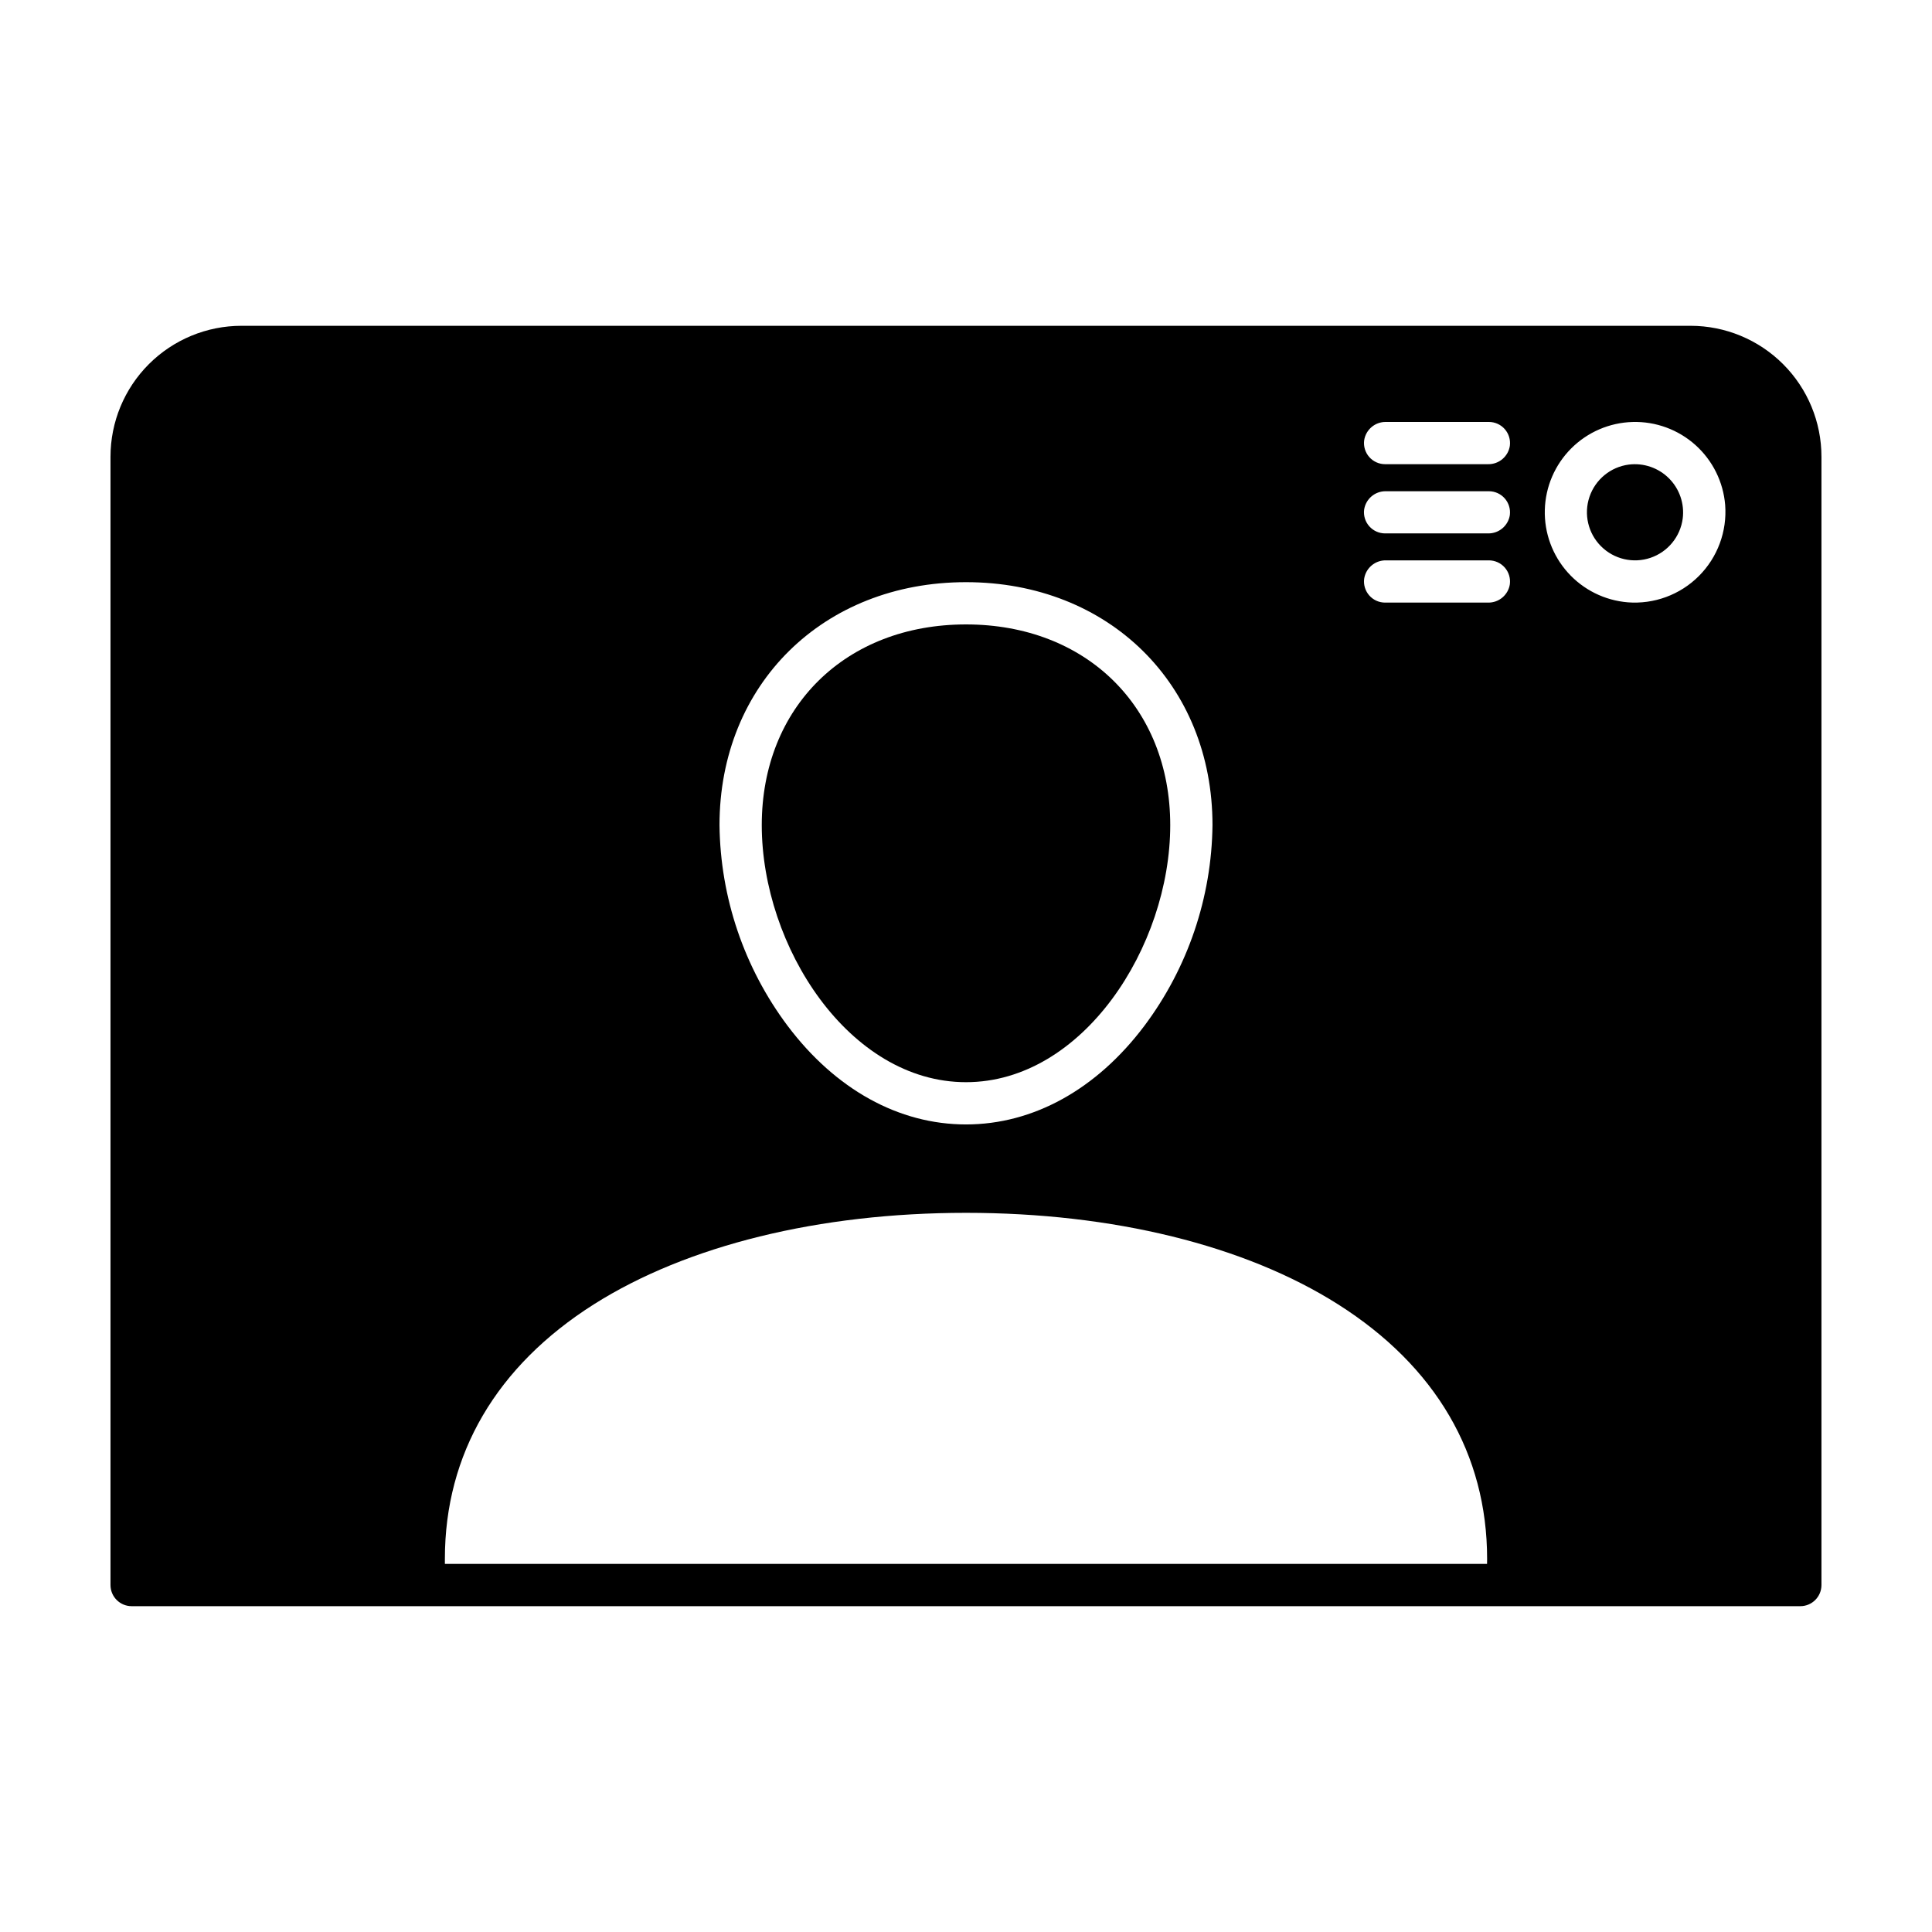
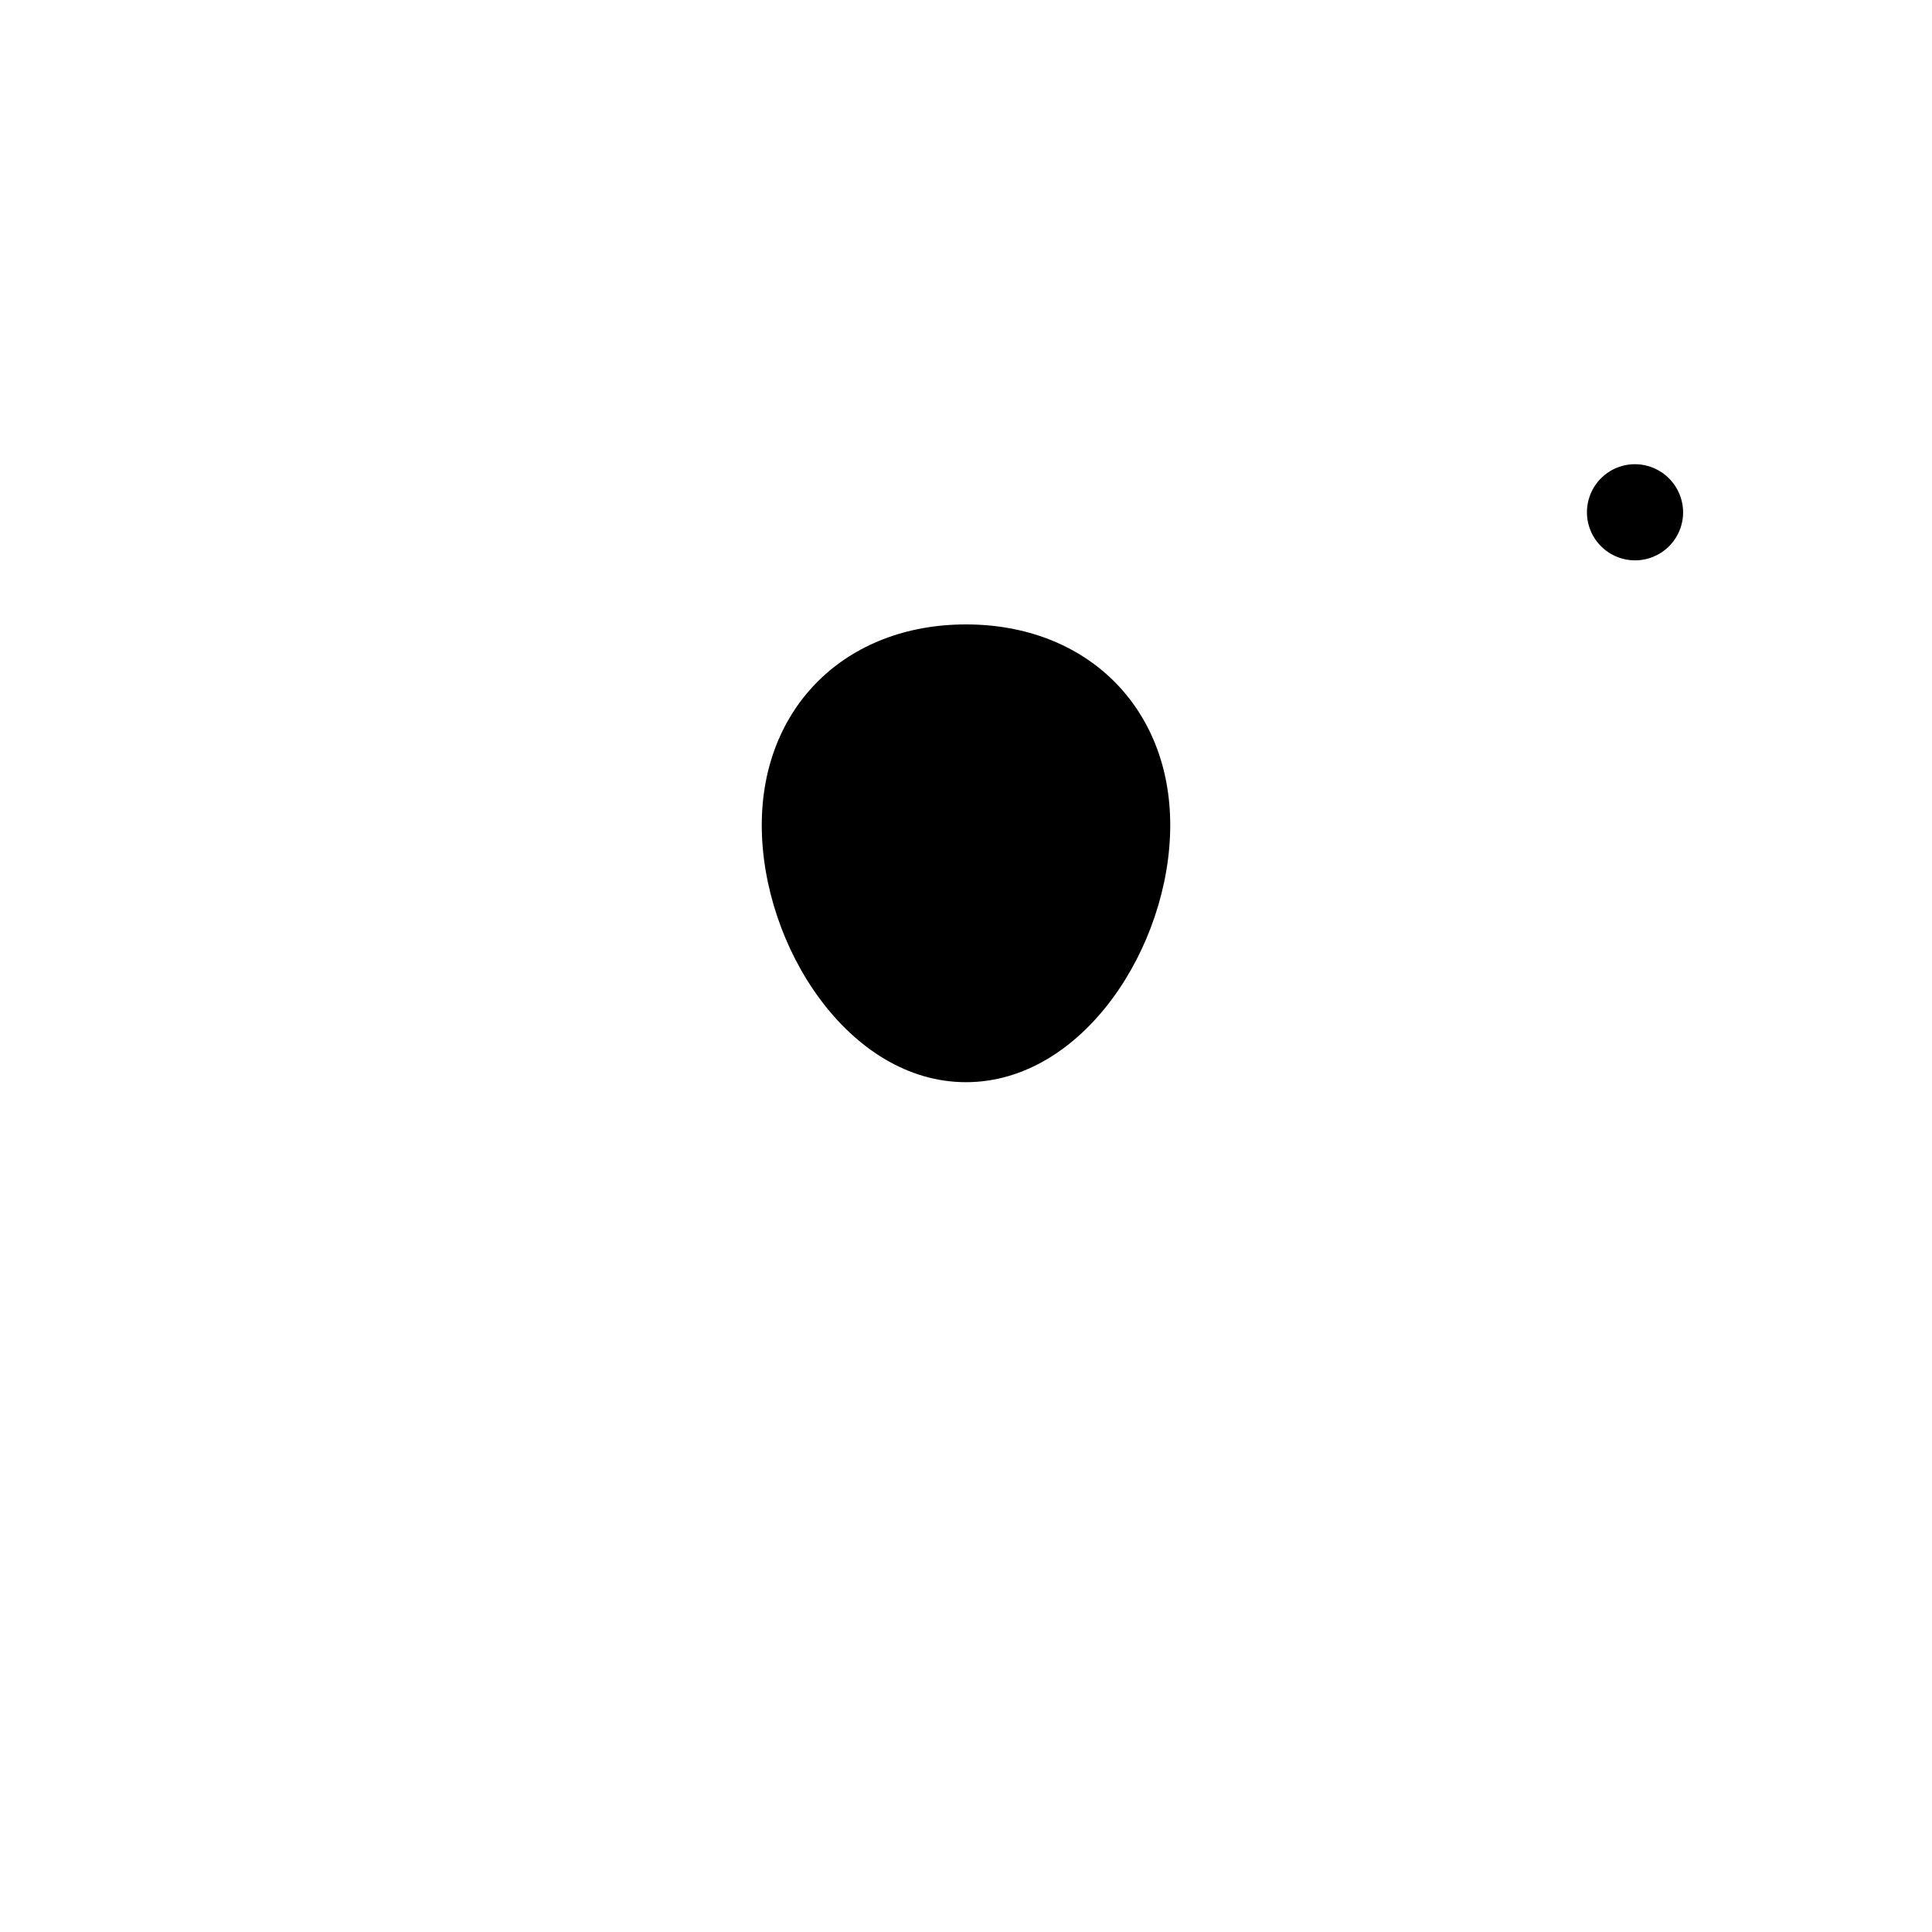
<svg xmlns="http://www.w3.org/2000/svg" fill="#000000" width="800px" height="800px" version="1.1" viewBox="144 144 512 512">
  <g>
    <path d="m575.64 267.12c-4.812 0.633-8.848 3.941-10.41 8.539-1.559 4.594-0.375 9.68 3.059 13.109 3.43 3.434 8.516 4.617 13.109 3.059 4.598-1.562 7.906-5.598 8.539-10.41 0.5-3.922-0.848-7.856-3.644-10.652-2.797-2.797-6.731-4.144-10.652-3.644z" />
    <path d="m400 430.79c30.98 0 54.125-35.961 54.125-68.121 0-31.316-22.258-53.191-54.125-53.191s-54.125 21.875-54.125 53.191c0 32.156 23.145 68.121 54.125 68.121z" />
-     <path d="m592.01 230.34h-384.02c-9.207 0-18.035 3.66-24.543 10.168-6.508 6.508-10.164 15.336-10.164 24.543v299c0 3.09 2.504 5.598 5.598 5.602h442.23c3.09-0.004 5.594-2.512 5.594-5.602v-299c0.004-9.207-3.652-18.035-10.16-24.543-6.508-6.508-15.336-10.168-24.539-10.168zm-192.01 67.941c37.852 0 65.324 27.078 65.324 64.387-0.219 19.191-6.539 37.816-18.043 53.176-12.676 16.859-29.469 26.145-47.281 26.145-17.816 0-34.605-9.285-47.281-26.145h-0.004c-11.504-15.359-17.824-33.984-18.039-53.176 0-37.309 27.473-64.387 65.324-64.387zm138.09 260.17h-276.19v-1.355c0-27.75 13.652-51.07 39.488-67.441 24.688-15.617 59.695-24.242 98.621-24.242 38.922 0 73.926 8.609 98.605 24.262 25.836 16.367 39.488 39.691 39.488 67.441 0 0.539-0.008 0.961-0.016 1.336zm6.047-259.65h-0.004c-0.422 2.848-2.887 4.941-5.766 4.894h-27.309c-1.605 0-3.133-0.691-4.191-1.898-1.062-1.203-1.551-2.805-1.352-4.398 0.422-2.848 2.891-4.945 5.769-4.898h27.297c1.605 0.004 3.133 0.695 4.195 1.898 1.059 1.207 1.555 2.809 1.352 4.402zm0-18.34h-0.004c-0.422 2.848-2.887 4.941-5.766 4.898h-27.309c-1.602-0.004-3.125-0.691-4.188-1.891-1.062-1.199-1.559-2.797-1.363-4.387 0.418-2.852 2.887-4.945 5.769-4.898h27.297c1.602 0 3.125 0.688 4.188 1.887 1.062 1.203 1.562 2.801 1.367 4.391zm0-18.344h-0.004c-0.422 2.848-2.887 4.941-5.766 4.898h-27.309c-1.605-0.004-3.133-0.695-4.191-1.898-1.062-1.207-1.551-2.809-1.352-4.402 0.422-2.848 2.891-4.945 5.769-4.894h27.297c1.605 0 3.133 0.691 4.195 1.898 1.059 1.203 1.555 2.805 1.352 4.398zm31.234 41.504c-6.106-0.5-11.785-3.32-15.871-7.879-4.09-4.559-6.273-10.512-6.106-16.633 0.164-6.125 2.672-11.949 7-16.277 4.332-4.332 10.156-6.836 16.277-7.004 6.121-0.168 12.074 2.019 16.637 6.106 4.559 4.09 7.379 9.77 7.879 15.871 0.539 7.008-2.012 13.902-6.988 18.867-4.973 4.965-11.871 7.504-18.879 6.949z" />
  </g>
</svg>